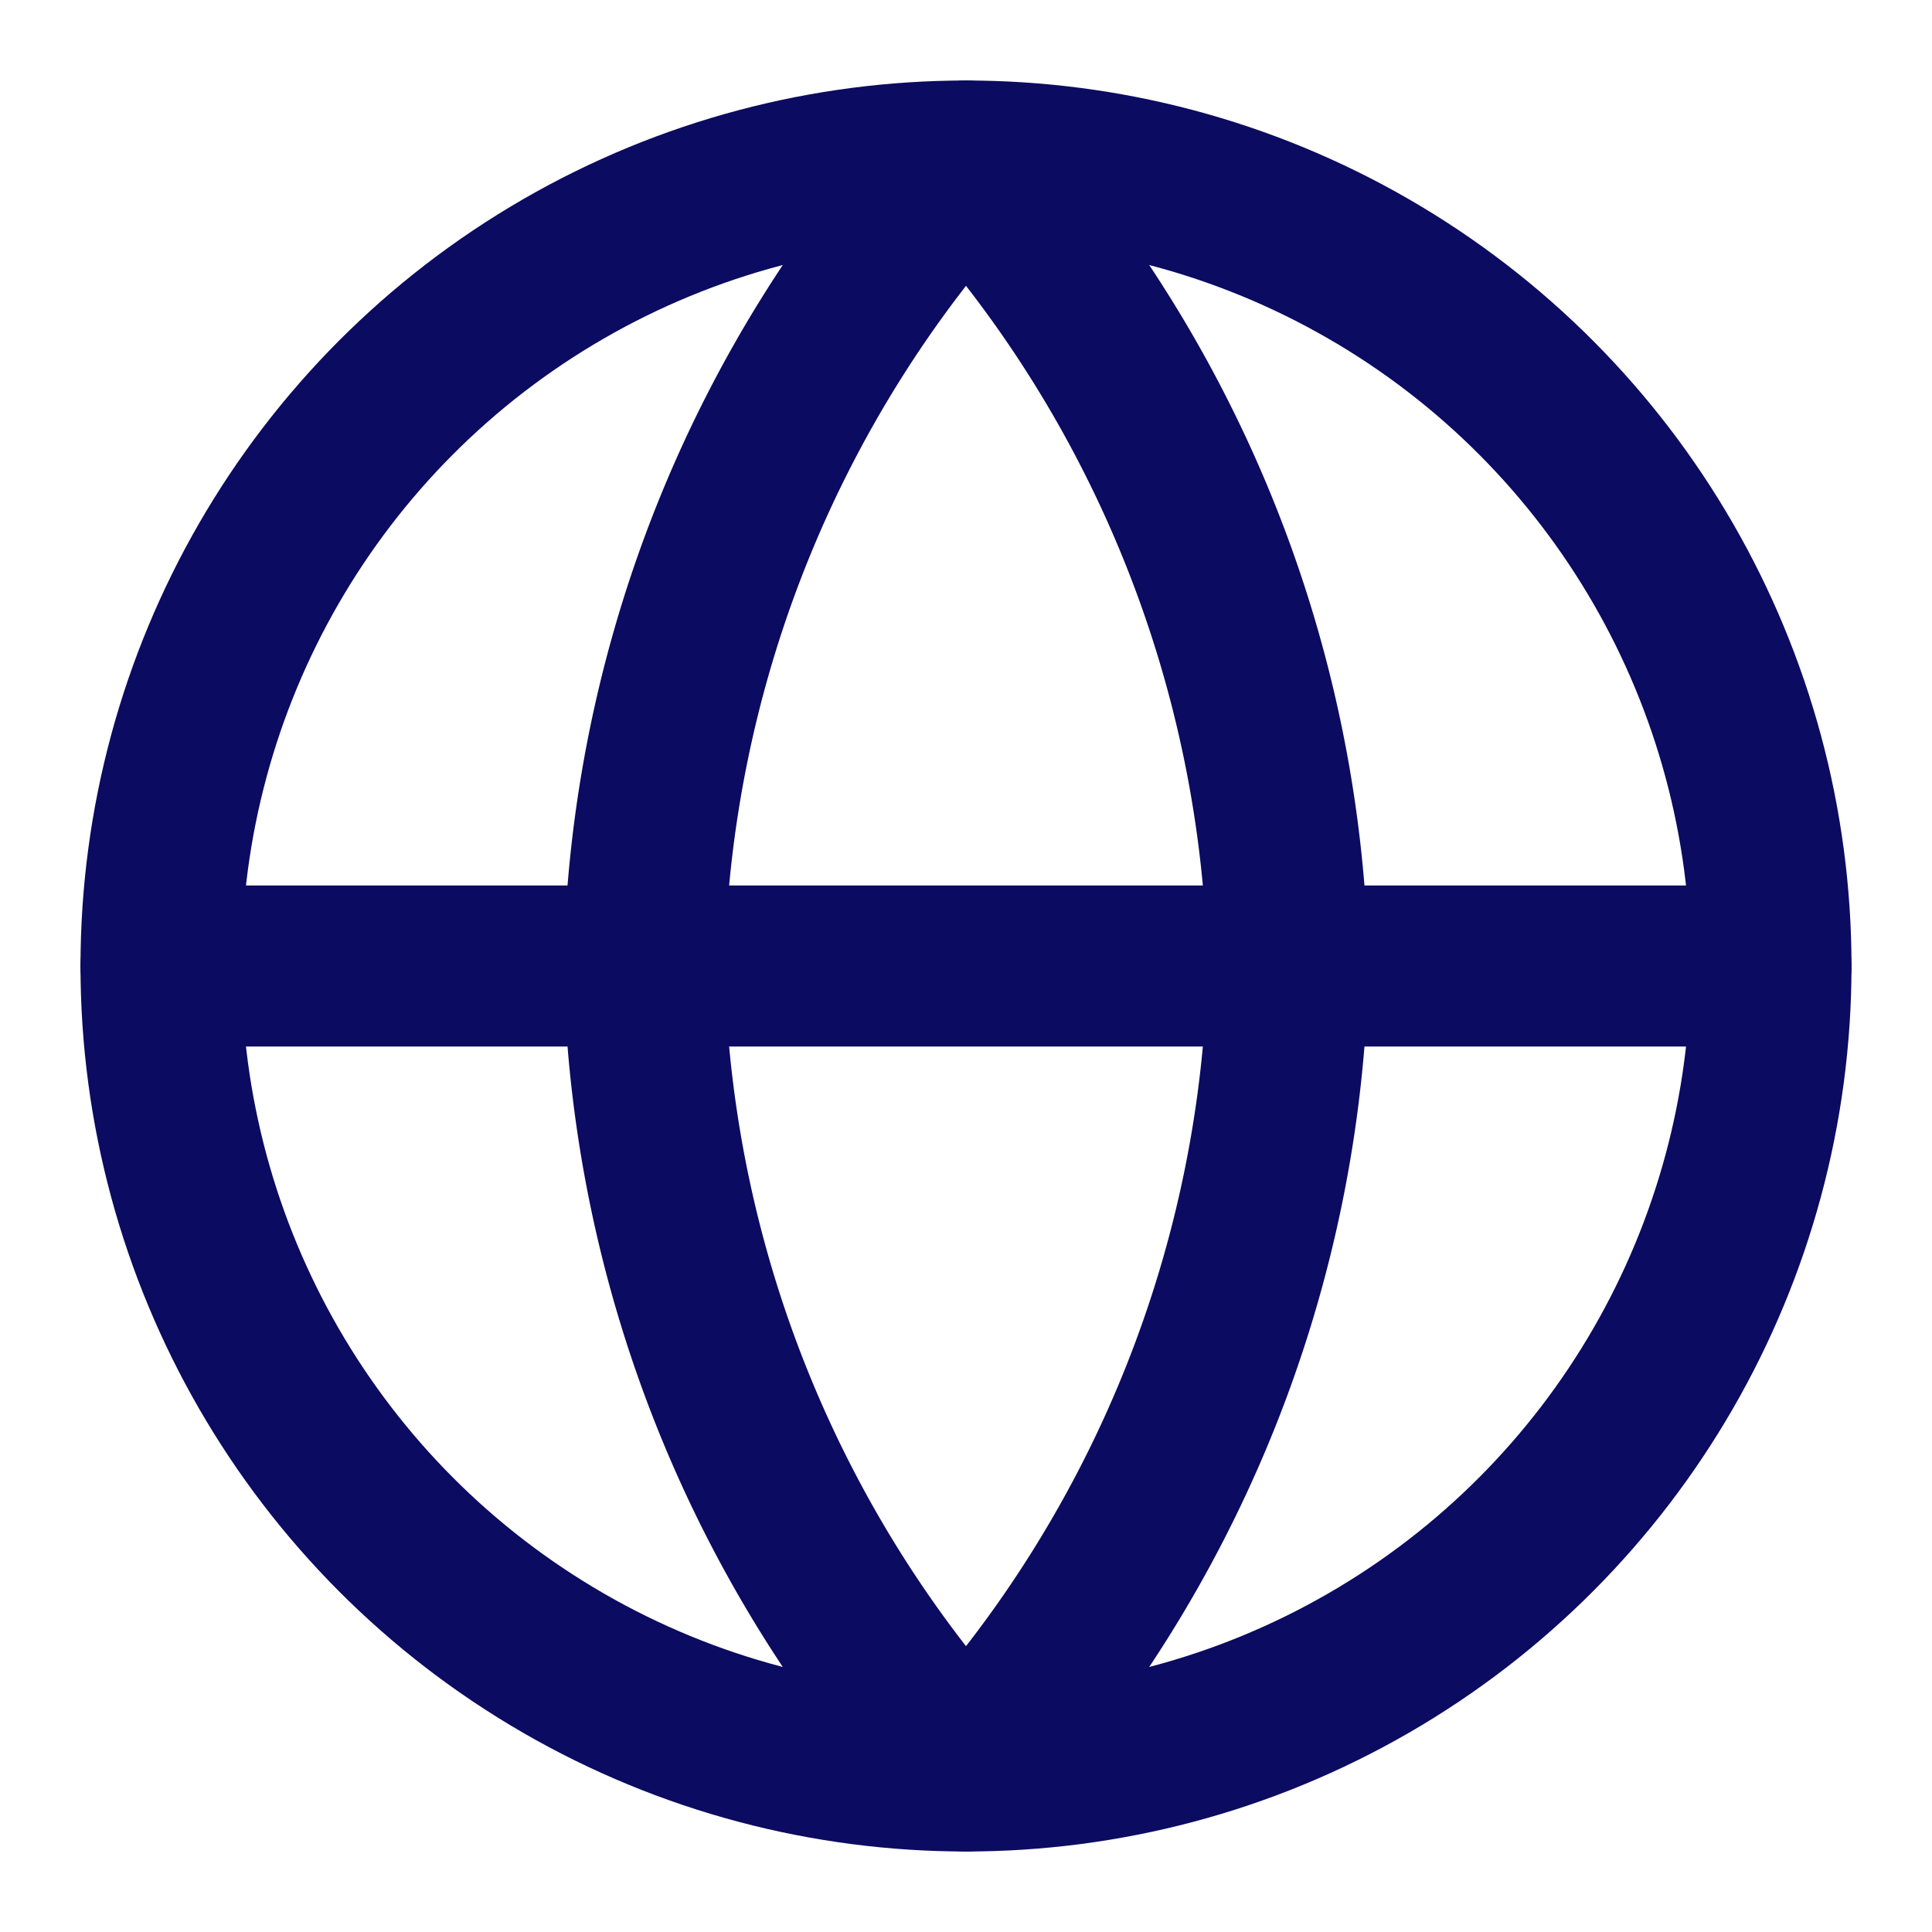
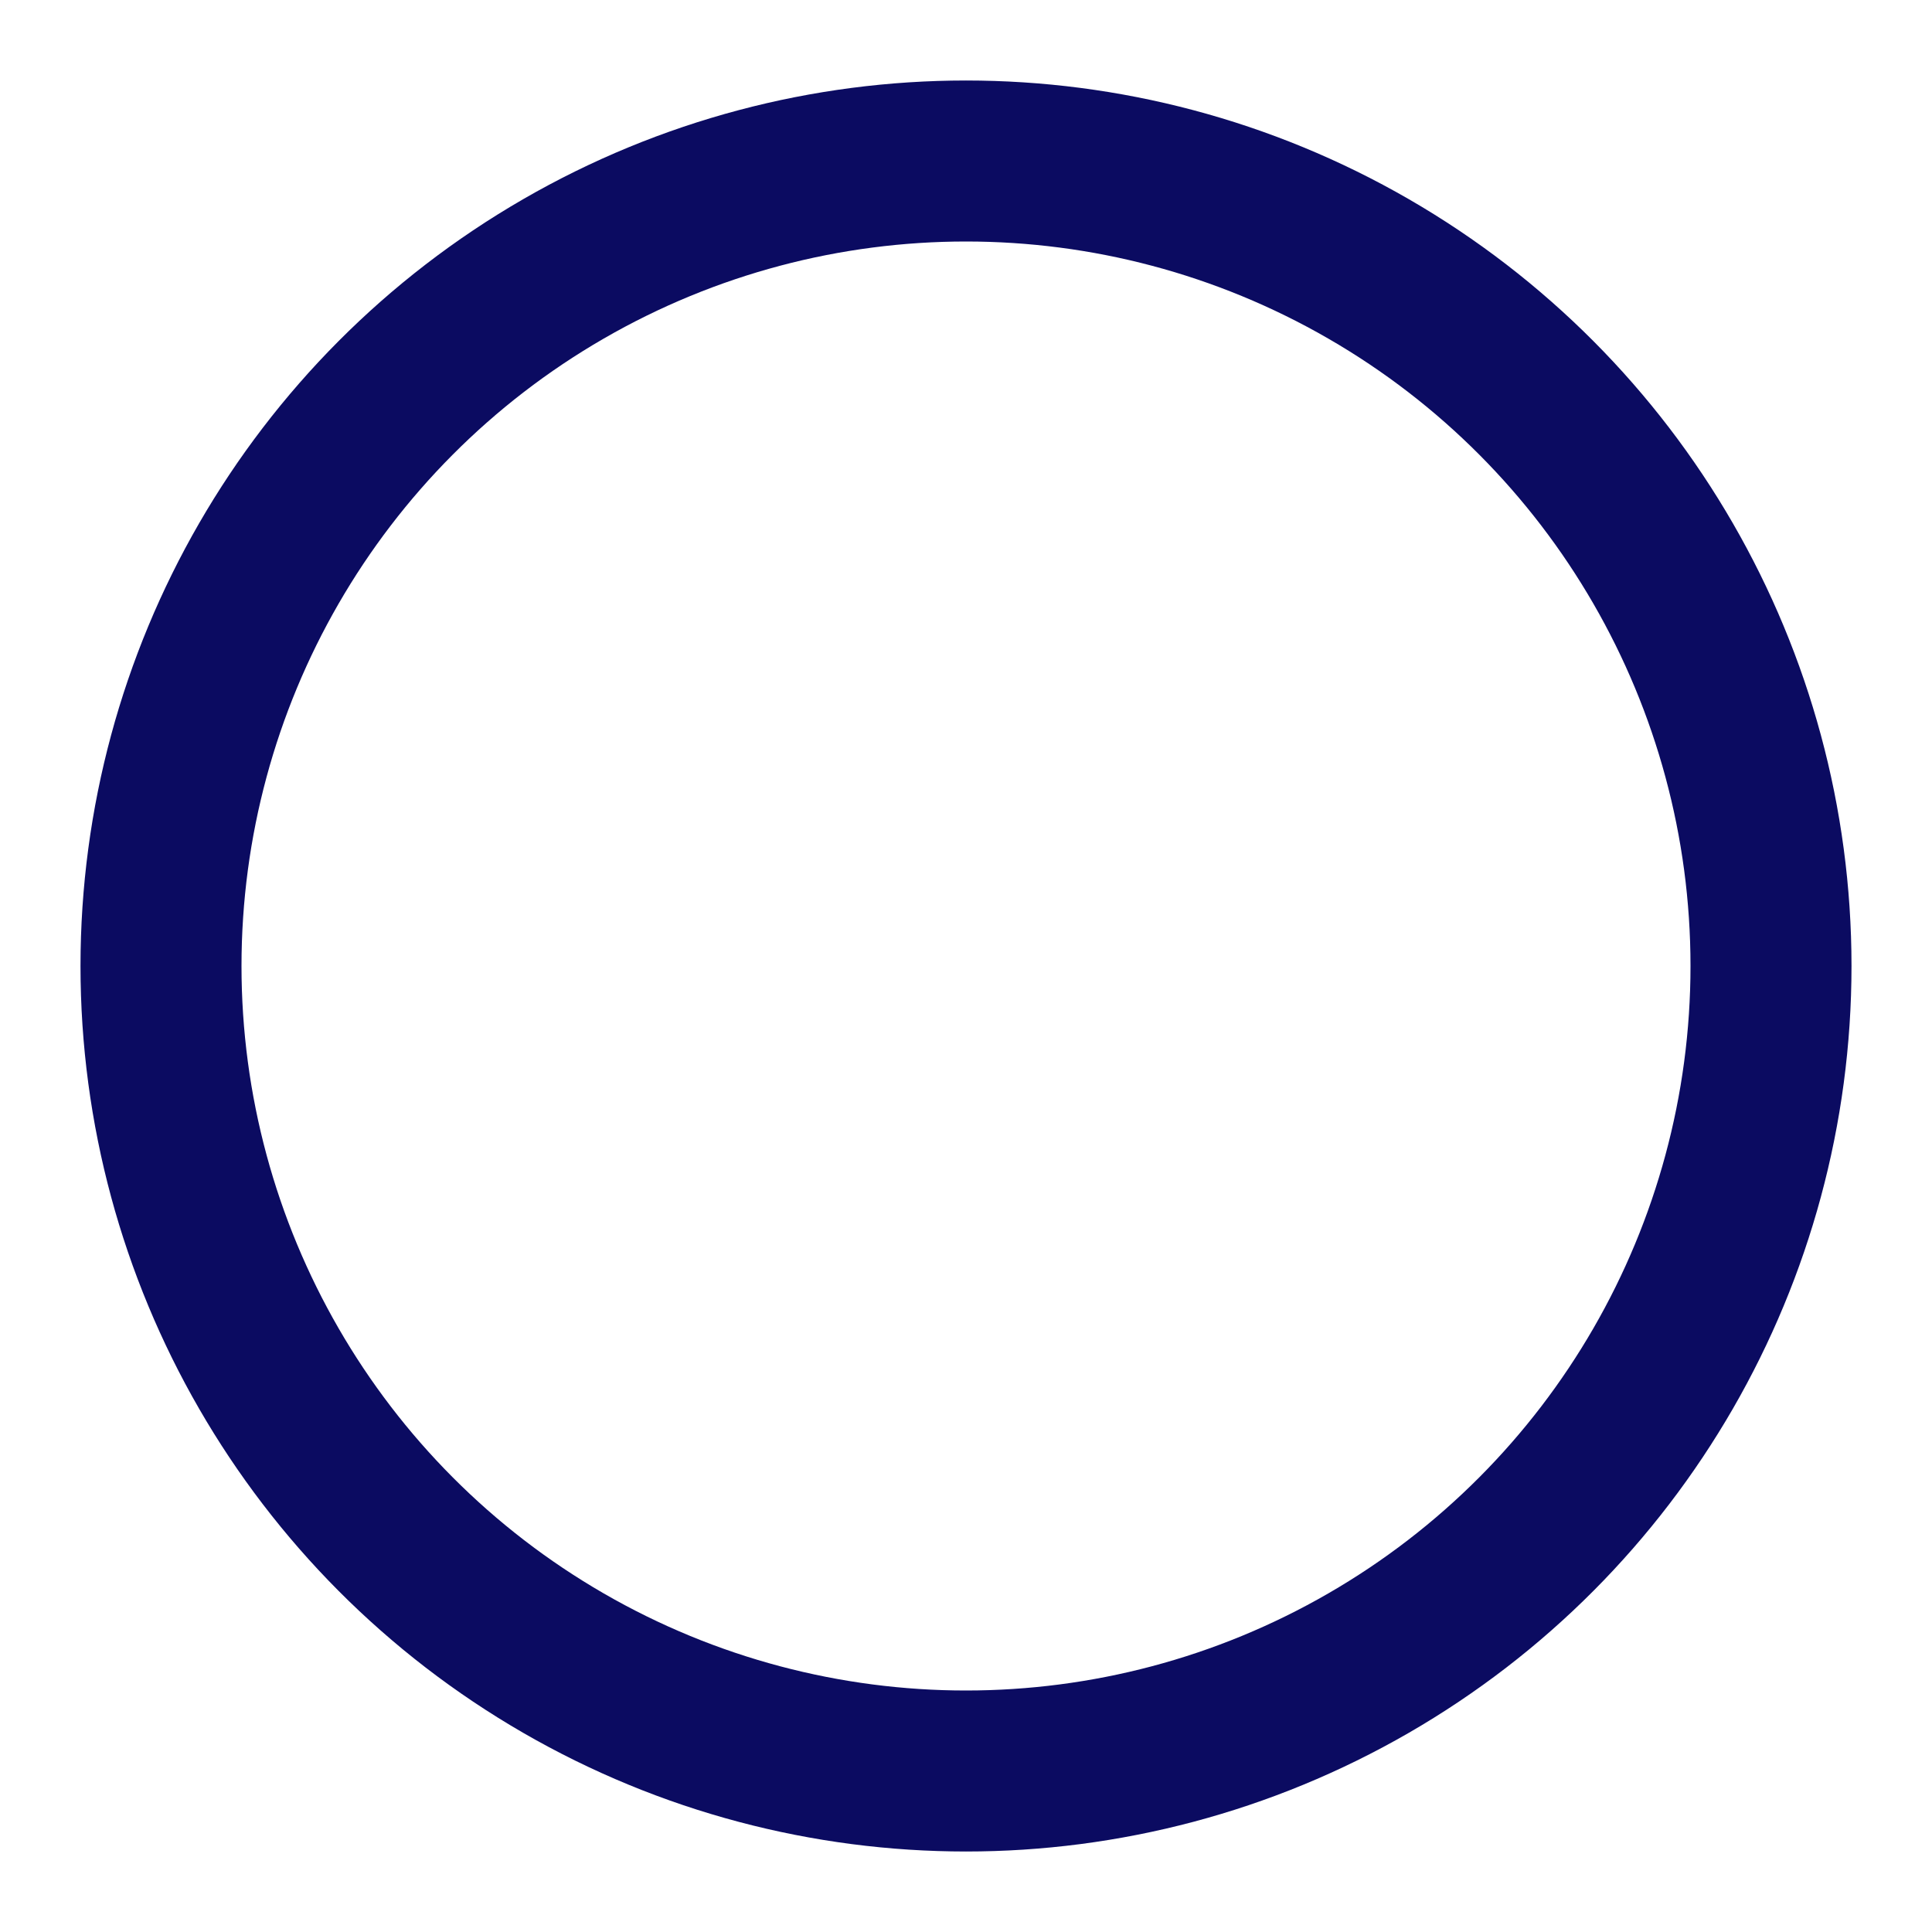
<svg xmlns="http://www.w3.org/2000/svg" xmlns:ns1="http://sodipodi.sourceforge.net/DTD/sodipodi-0.dtd" xmlns:ns2="http://www.inkscape.org/namespaces/inkscape" width="24" height="24" viewBox="0 0 24 24" fill="none" stroke="currentColor" stroke-width="2" stroke-linecap="round" stroke-linejoin="round" class="feather feather-globe" version="1.1" id="svg8" ns1:docname="globe.svg" ns2:version="1.0.2 (e86c870879, 2021-01-15)">
  <defs id="defs12" />
  <ns1:namedview pagecolor="#ffffff" bordercolor="#666666" borderopacity="1" objecttolerance="10" gridtolerance="10" guidetolerance="10" ns2:pageopacity="0" ns2:pageshadow="2" ns2:window-width="755" ns2:window-height="747" id="namedview10" showgrid="false" ns2:zoom="10.332197" ns2:cx="24.529042" ns2:cy="24.754744" ns2:window-x="0" ns2:window-y="19" ns2:window-maximized="0" ns2:current-layer="svg8" />
  <circle cx="12" cy="12" r="10" id="circle2" style="stroke-width:2;stroke:#0b0b61;stroke-opacity:1" />
-   <line x1="2" y1="12" x2="22" y2="12" id="line4" style="stroke-width:2;stroke:#0b0b61;stroke-opacity:1" />
-   <path d="M 12,2 A 15.3,15.3 0 0 1 16,12 15.3,15.3 0 0 1 12,22 15.3,15.3 0 0 1 8,12 15.3,15.3 0 0 1 12,2 Z" id="path6" style="stroke-width:2;stroke:#0b0b61;stroke-opacity:1" />
</svg>